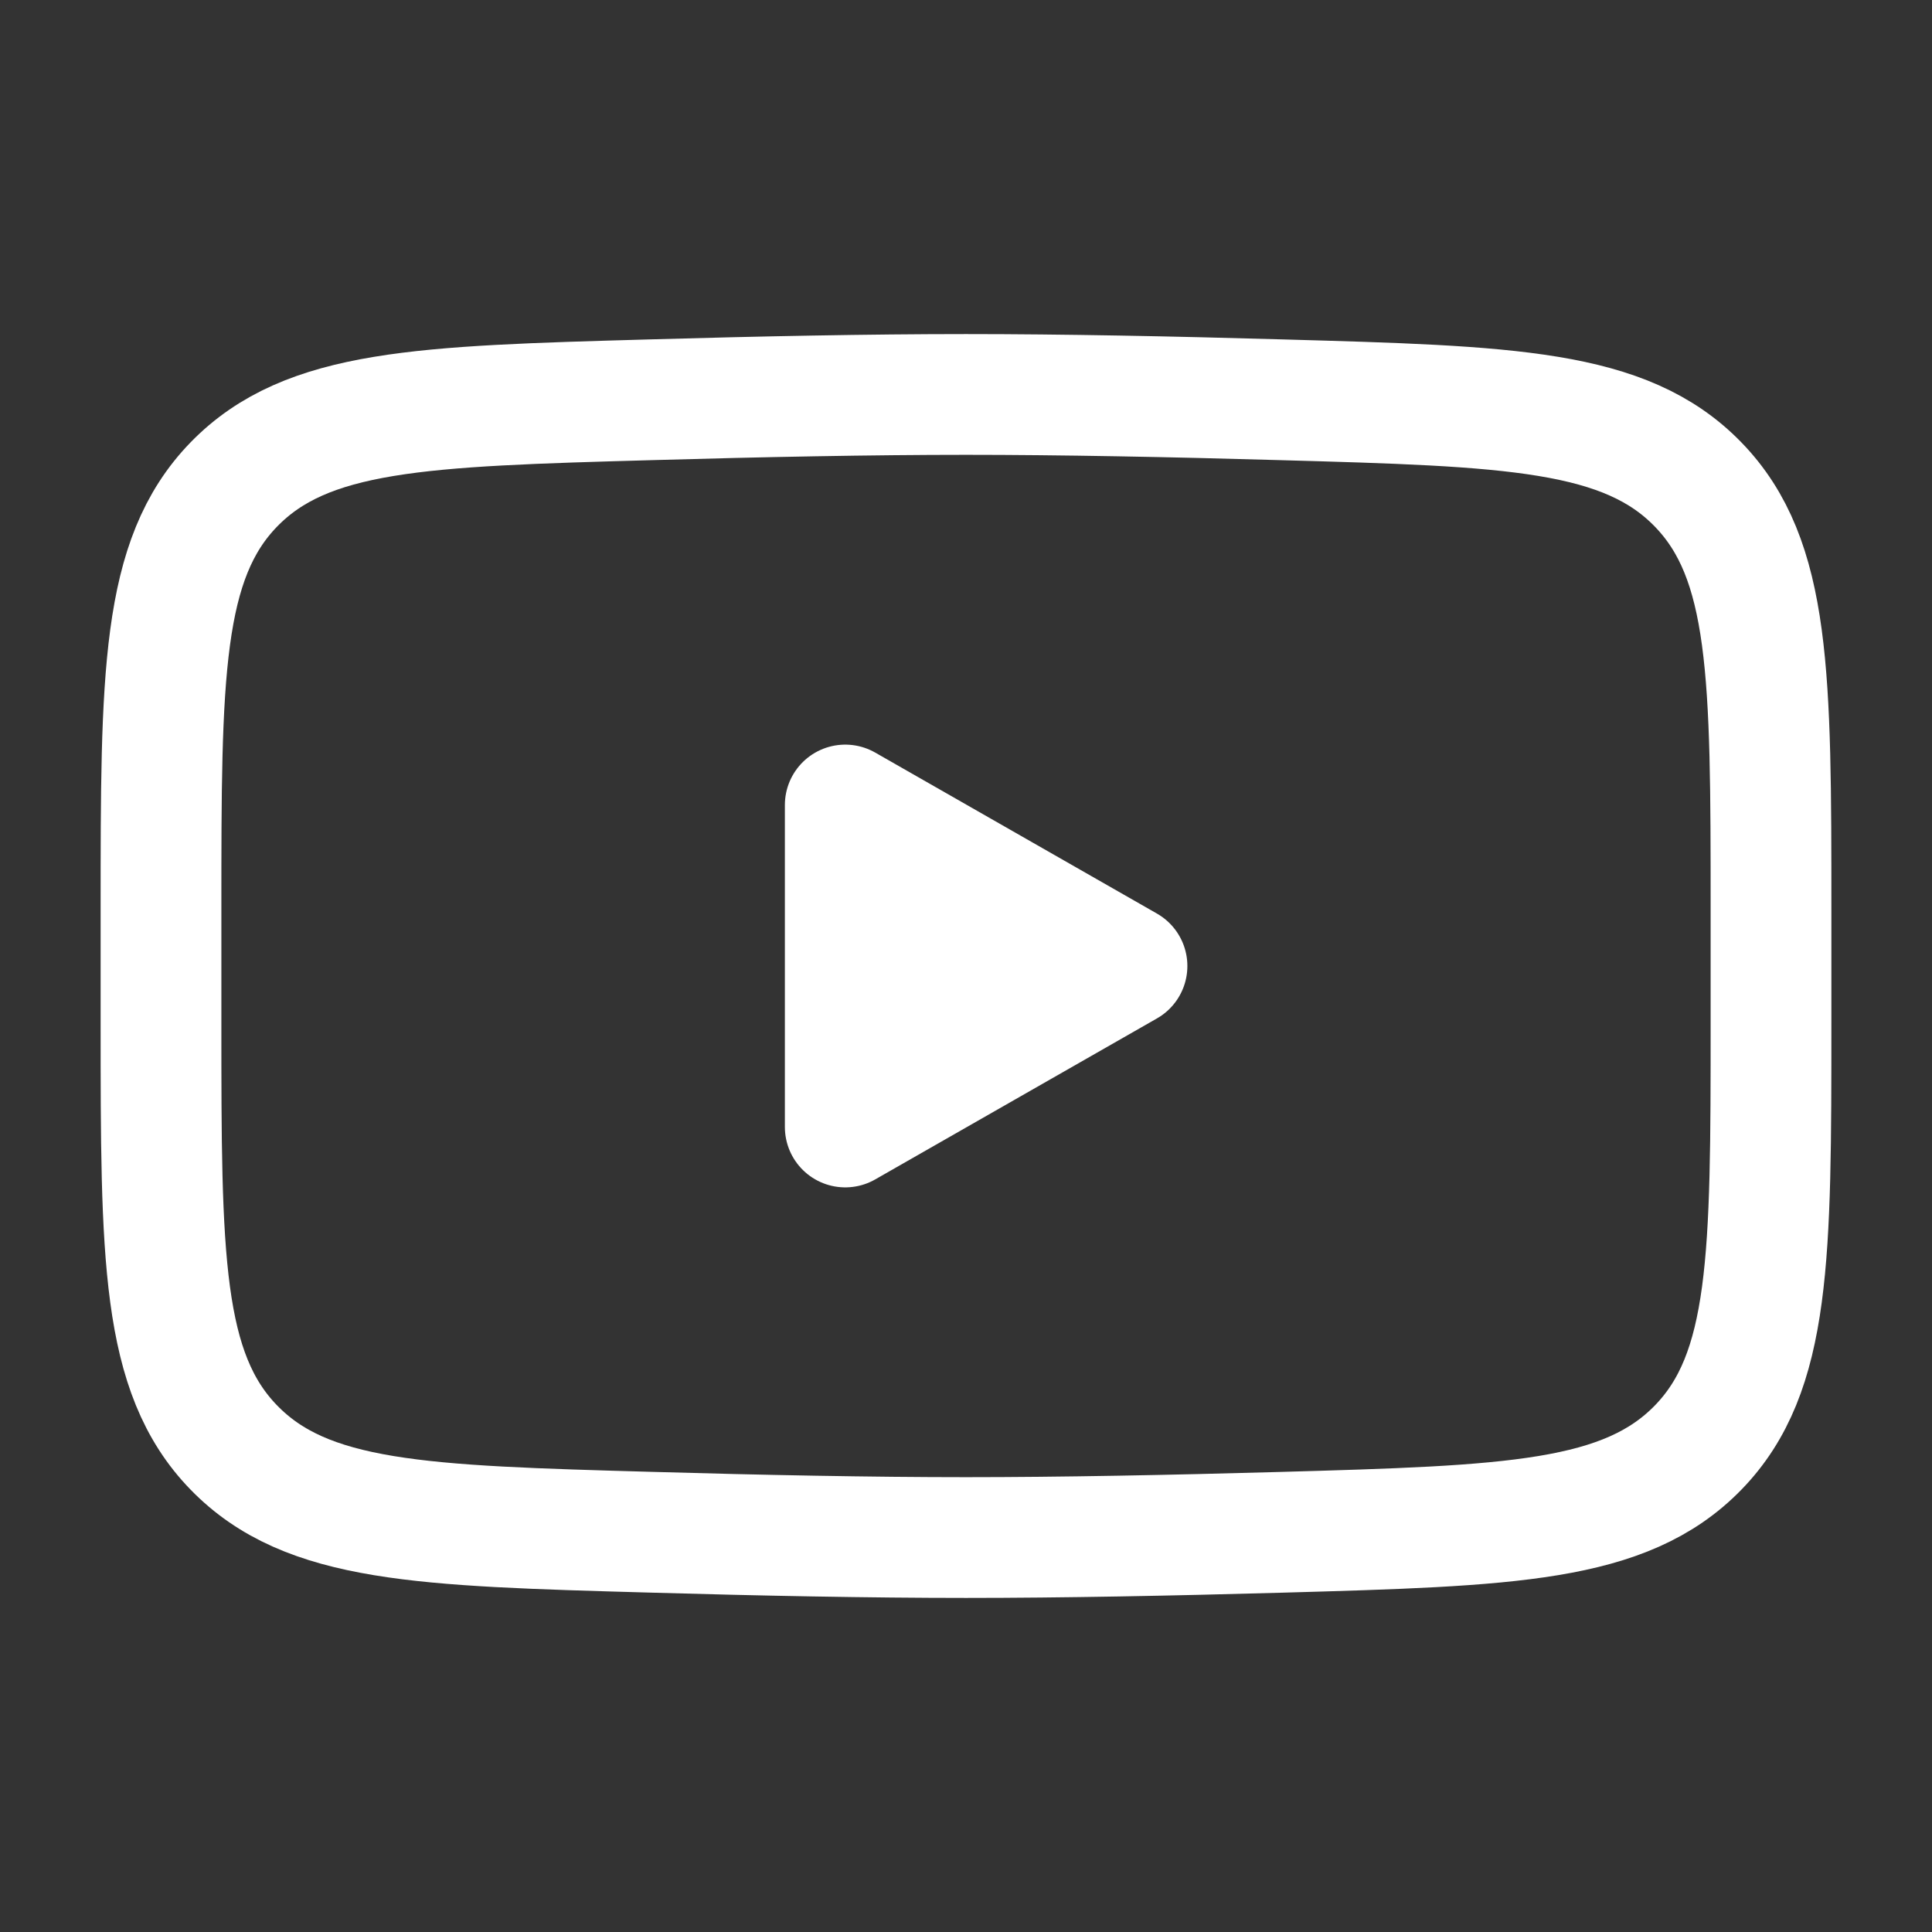
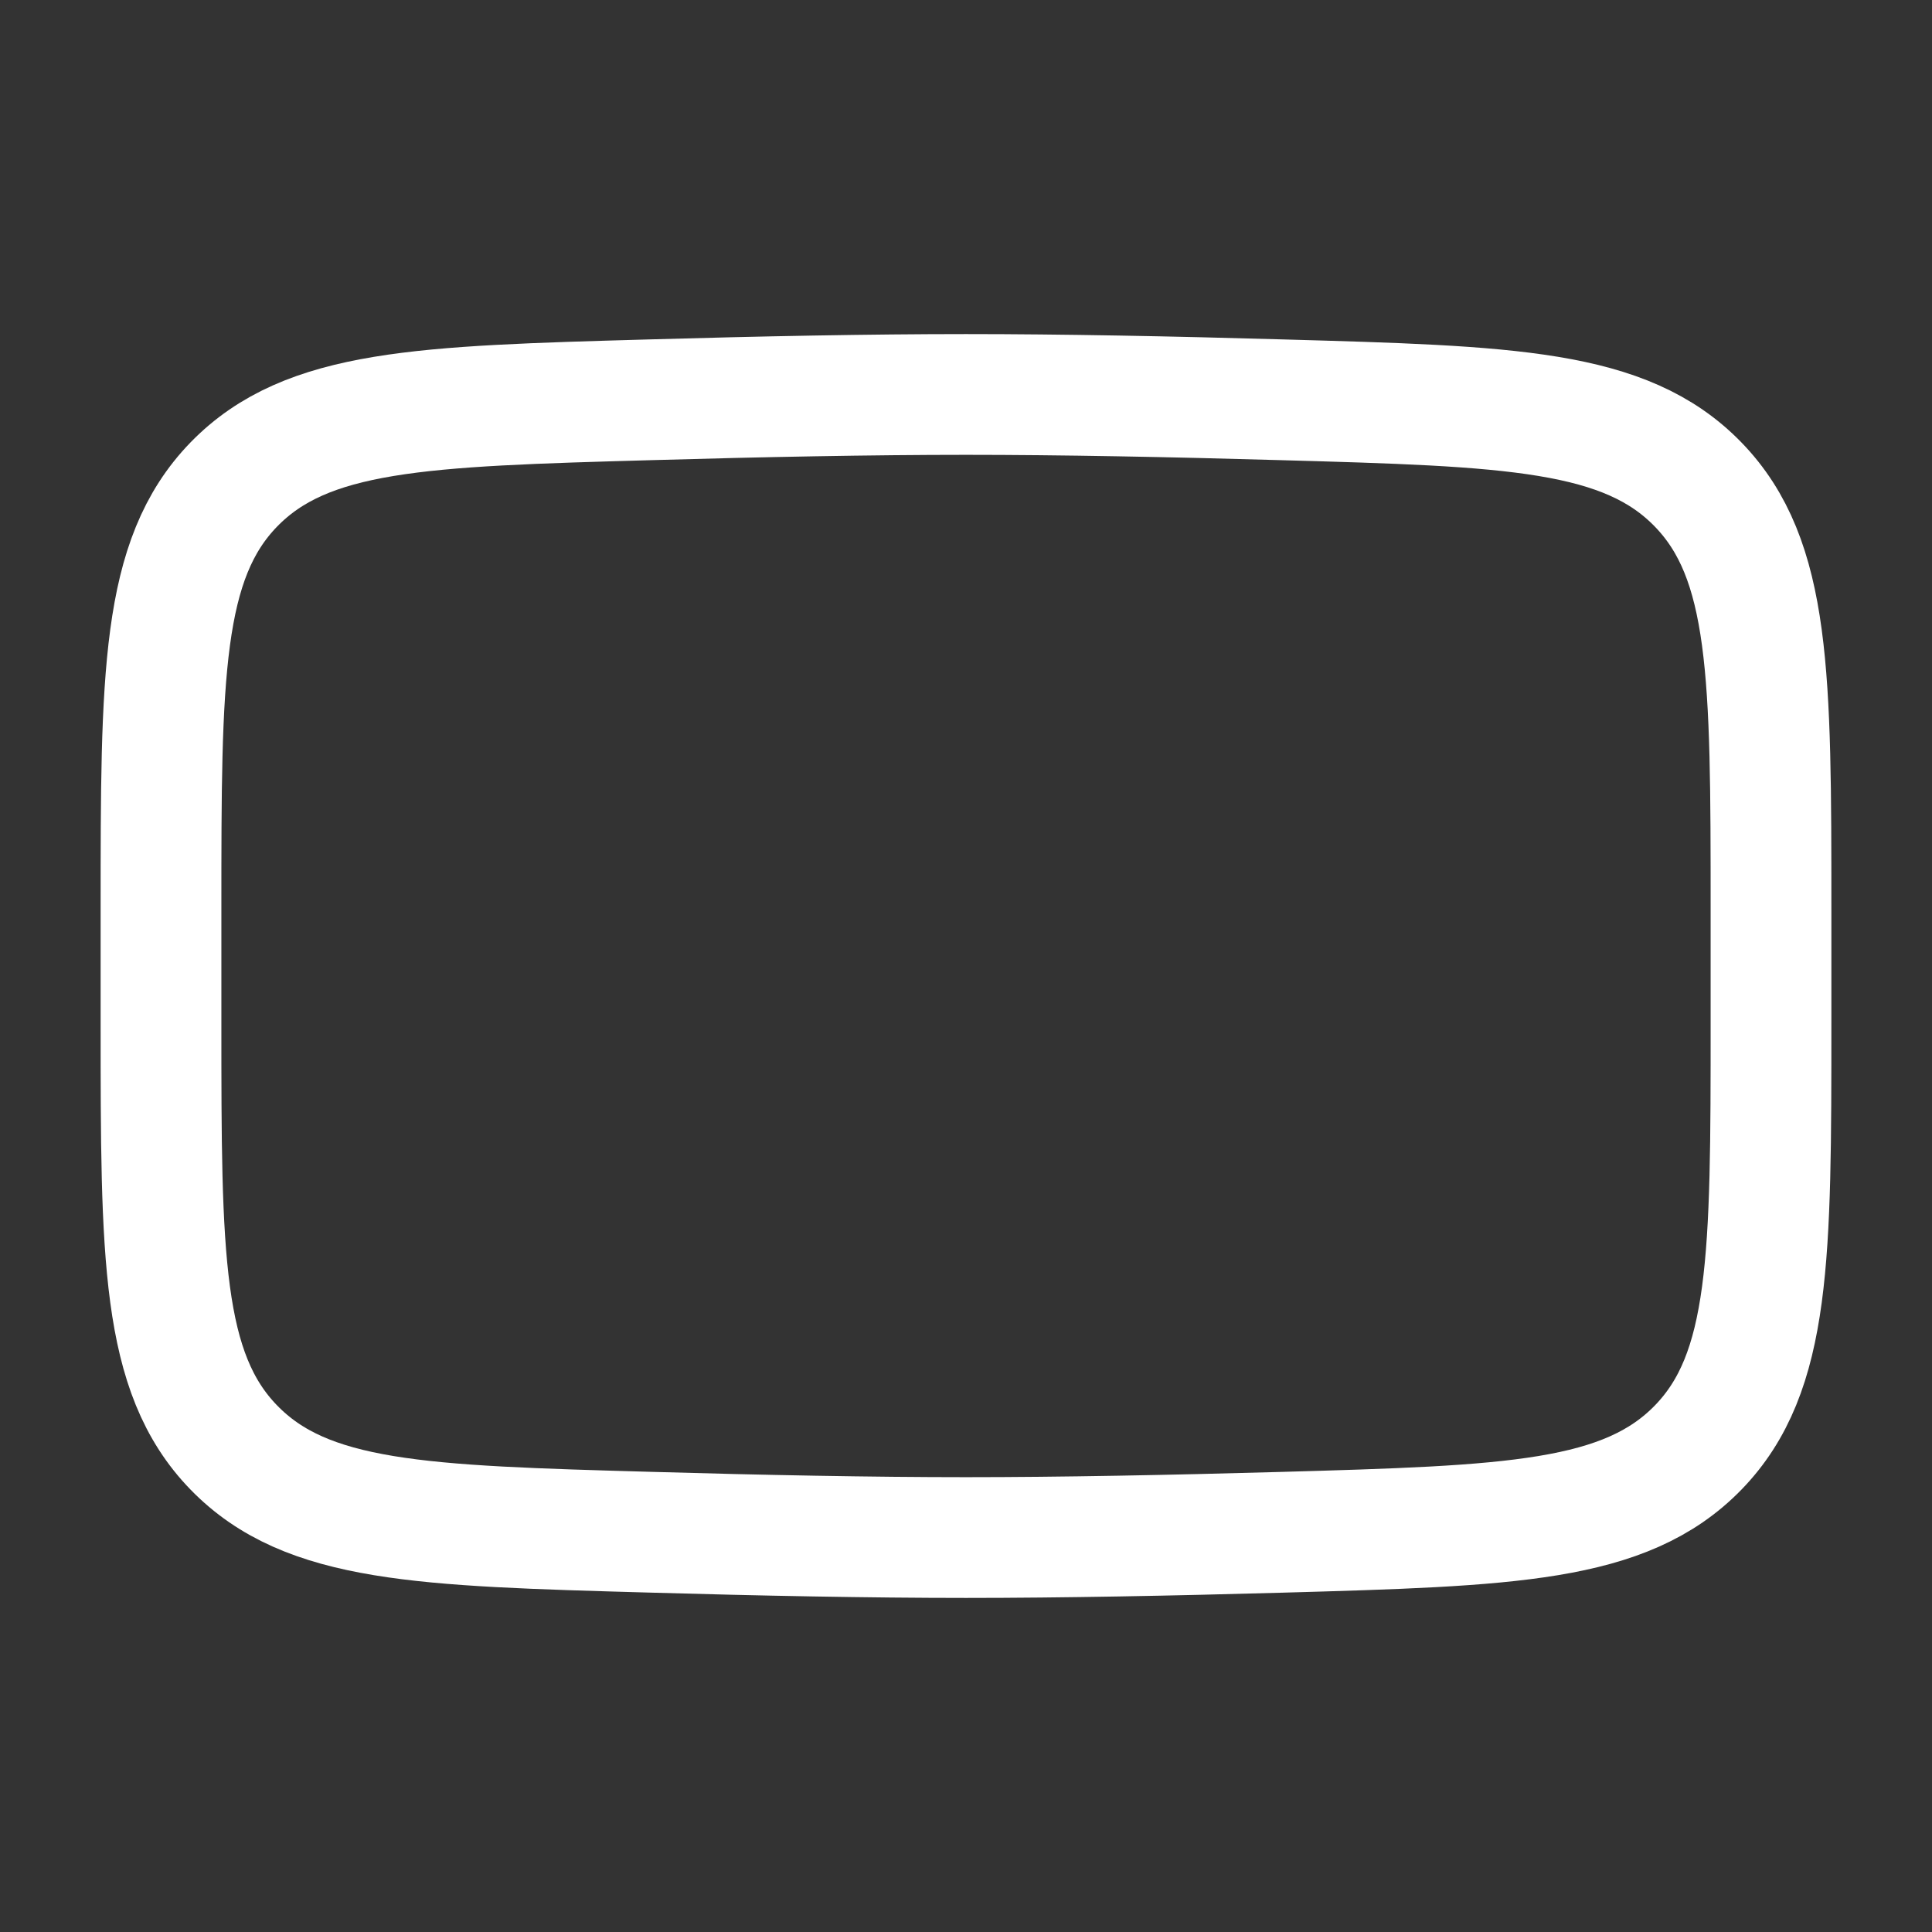
<svg xmlns="http://www.w3.org/2000/svg" width="24" height="24" fill="none">
  <rect width="100%" height="100%" fill="#333333" stroke="none" />
  <g stroke="#fff" stroke-width="1.5" clip-path="url(#a)">
-     <path fill="#fff" stroke-linecap="round" stroke-linejoin="round" d="m14 12-3.5 2v-4z" />
    <path d="M2 12.708v-1.415c0-2.896 0-4.343.905-5.275.906-.931 2.332-.972 5.183-1.052C9.438 4.927 10.818 4.9 12 4.9s2.561.027 3.912.066c2.851.08 4.277.12 5.182 1.052S22 8.398 22 11.293v1.415c0 2.895 0 4.343-.905 5.274-.906.931-2.331.972-5.183 1.053-1.35.038-2.73.065-3.912.065s-2.561-.027-3.912-.066c-2.851-.08-4.277-.12-5.183-1.052C2 17.051 2 15.602 2 12.708Z" />
  </g>
  <defs>
    <clipPath id="a">
      <rect width="24" height="24" fill="#fff" rx="12" />
    </clipPath>
  </defs>
</svg>